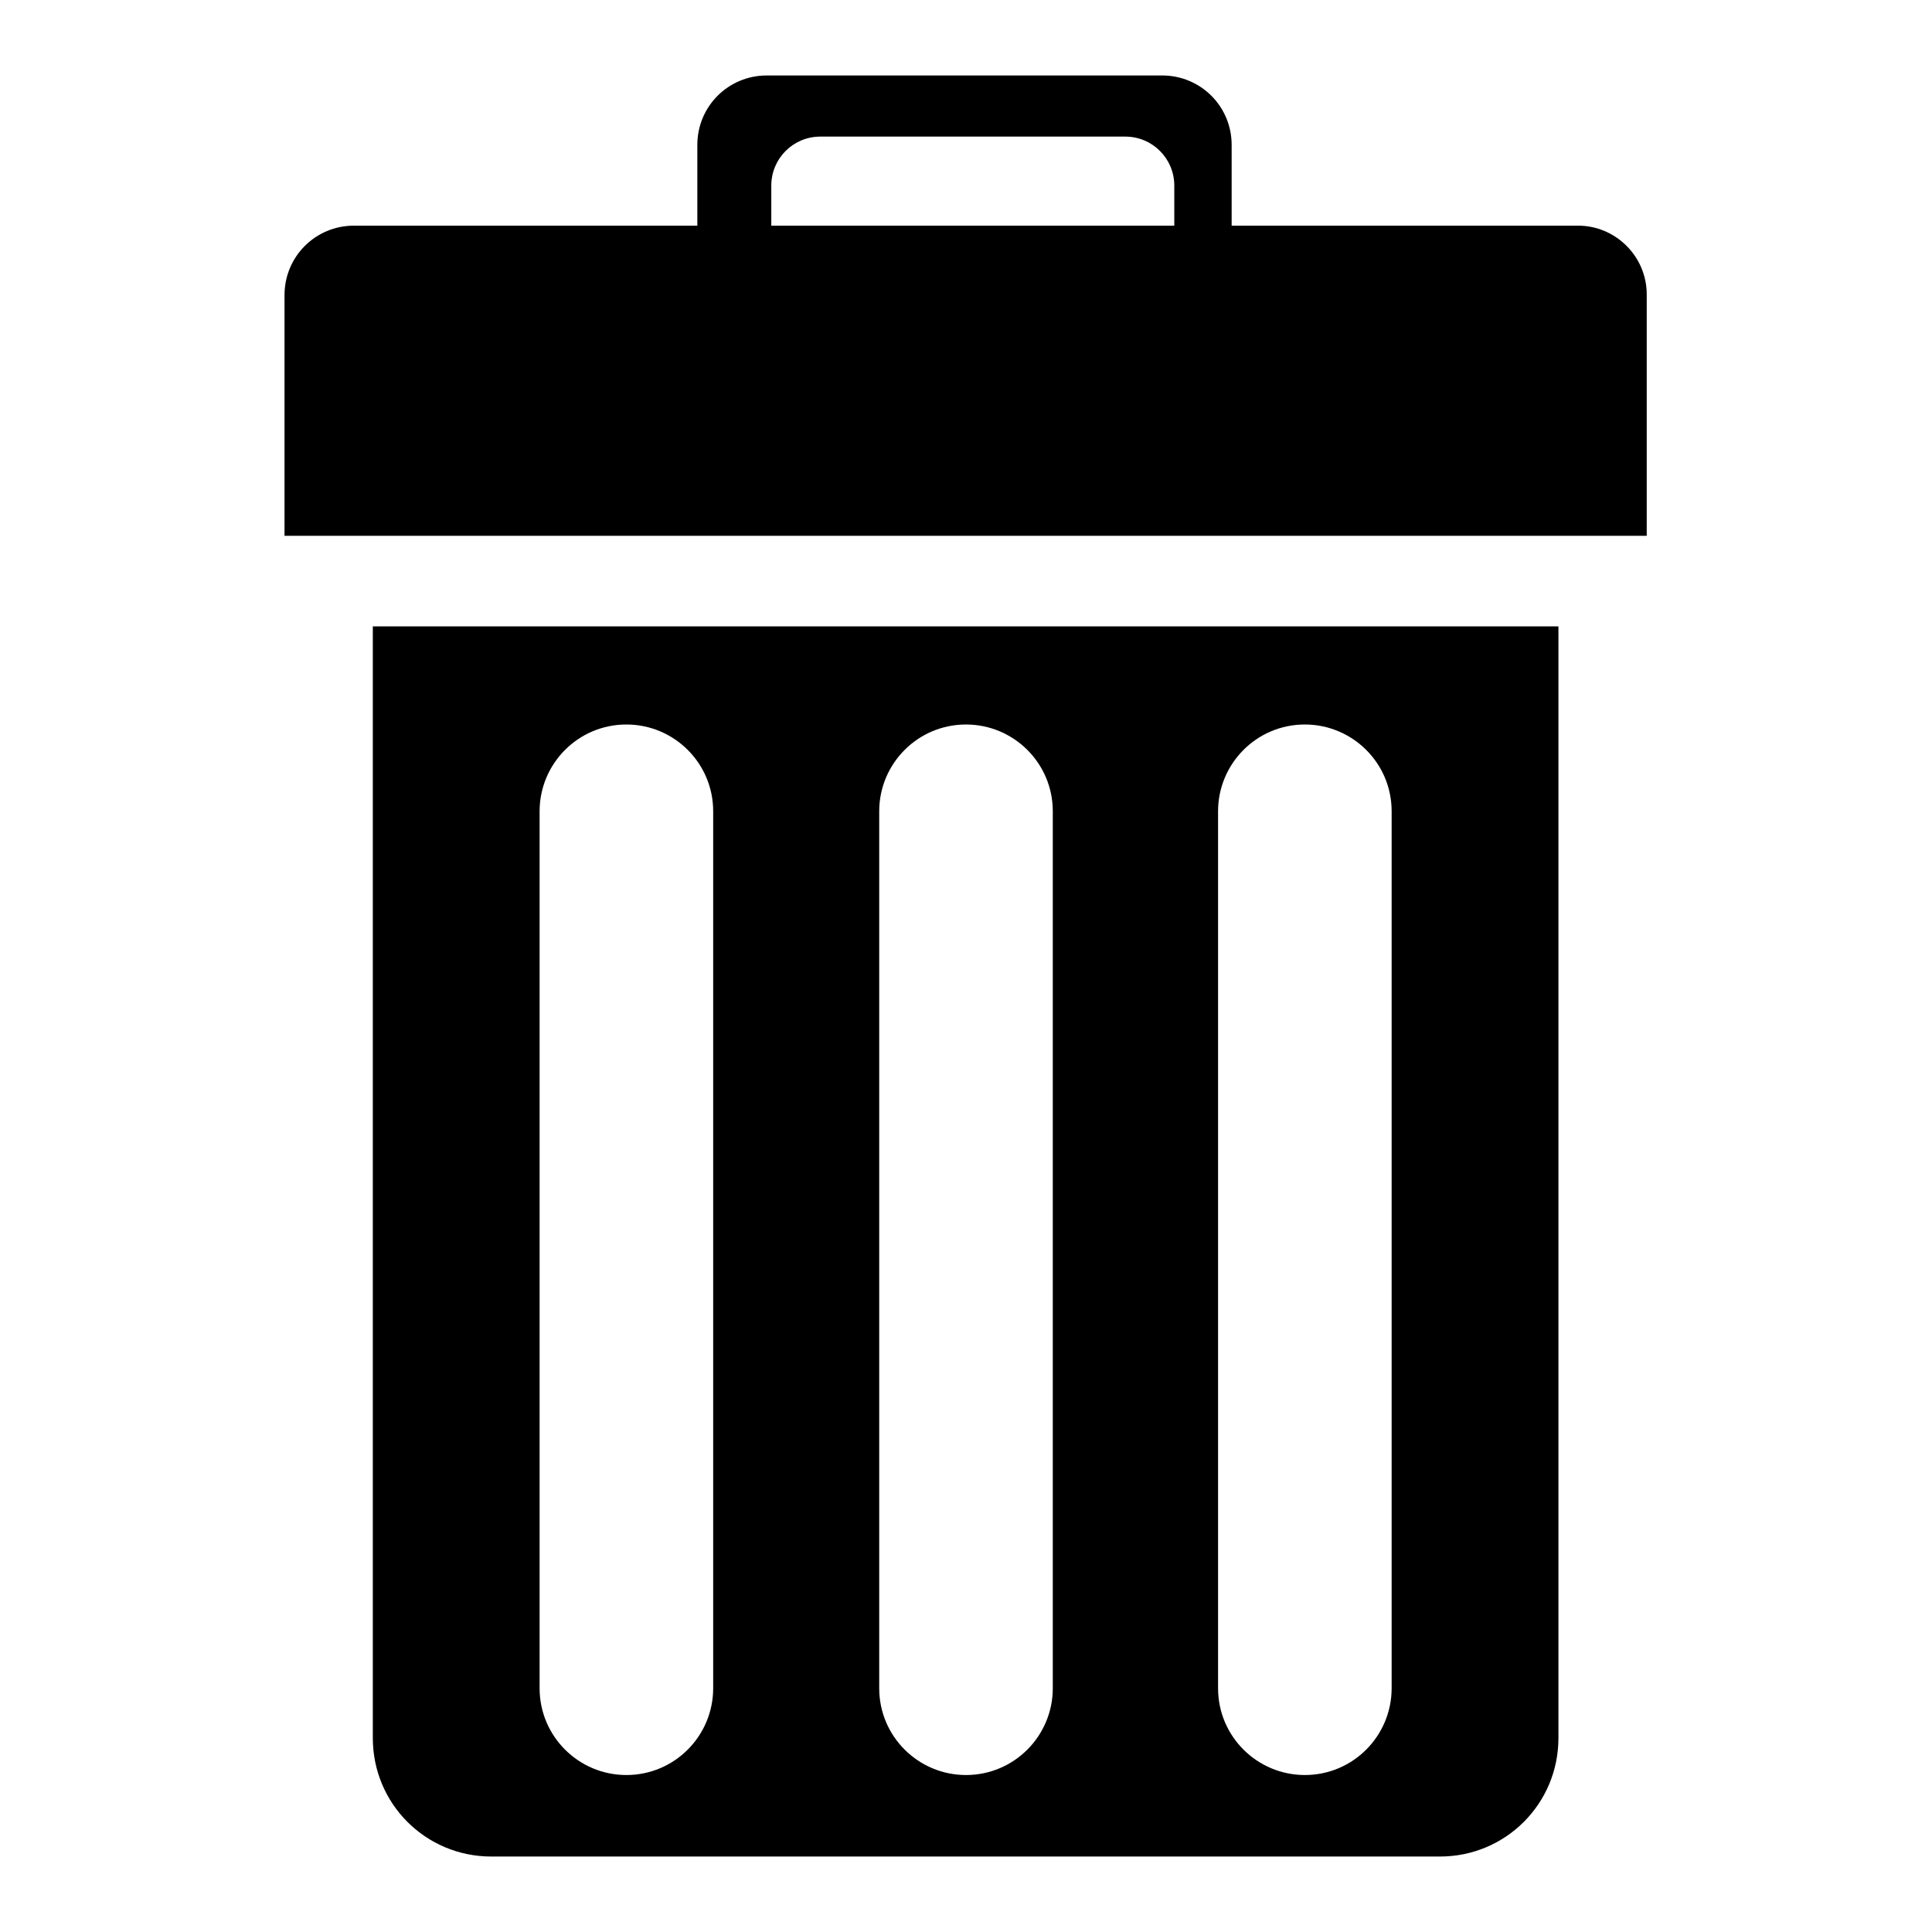
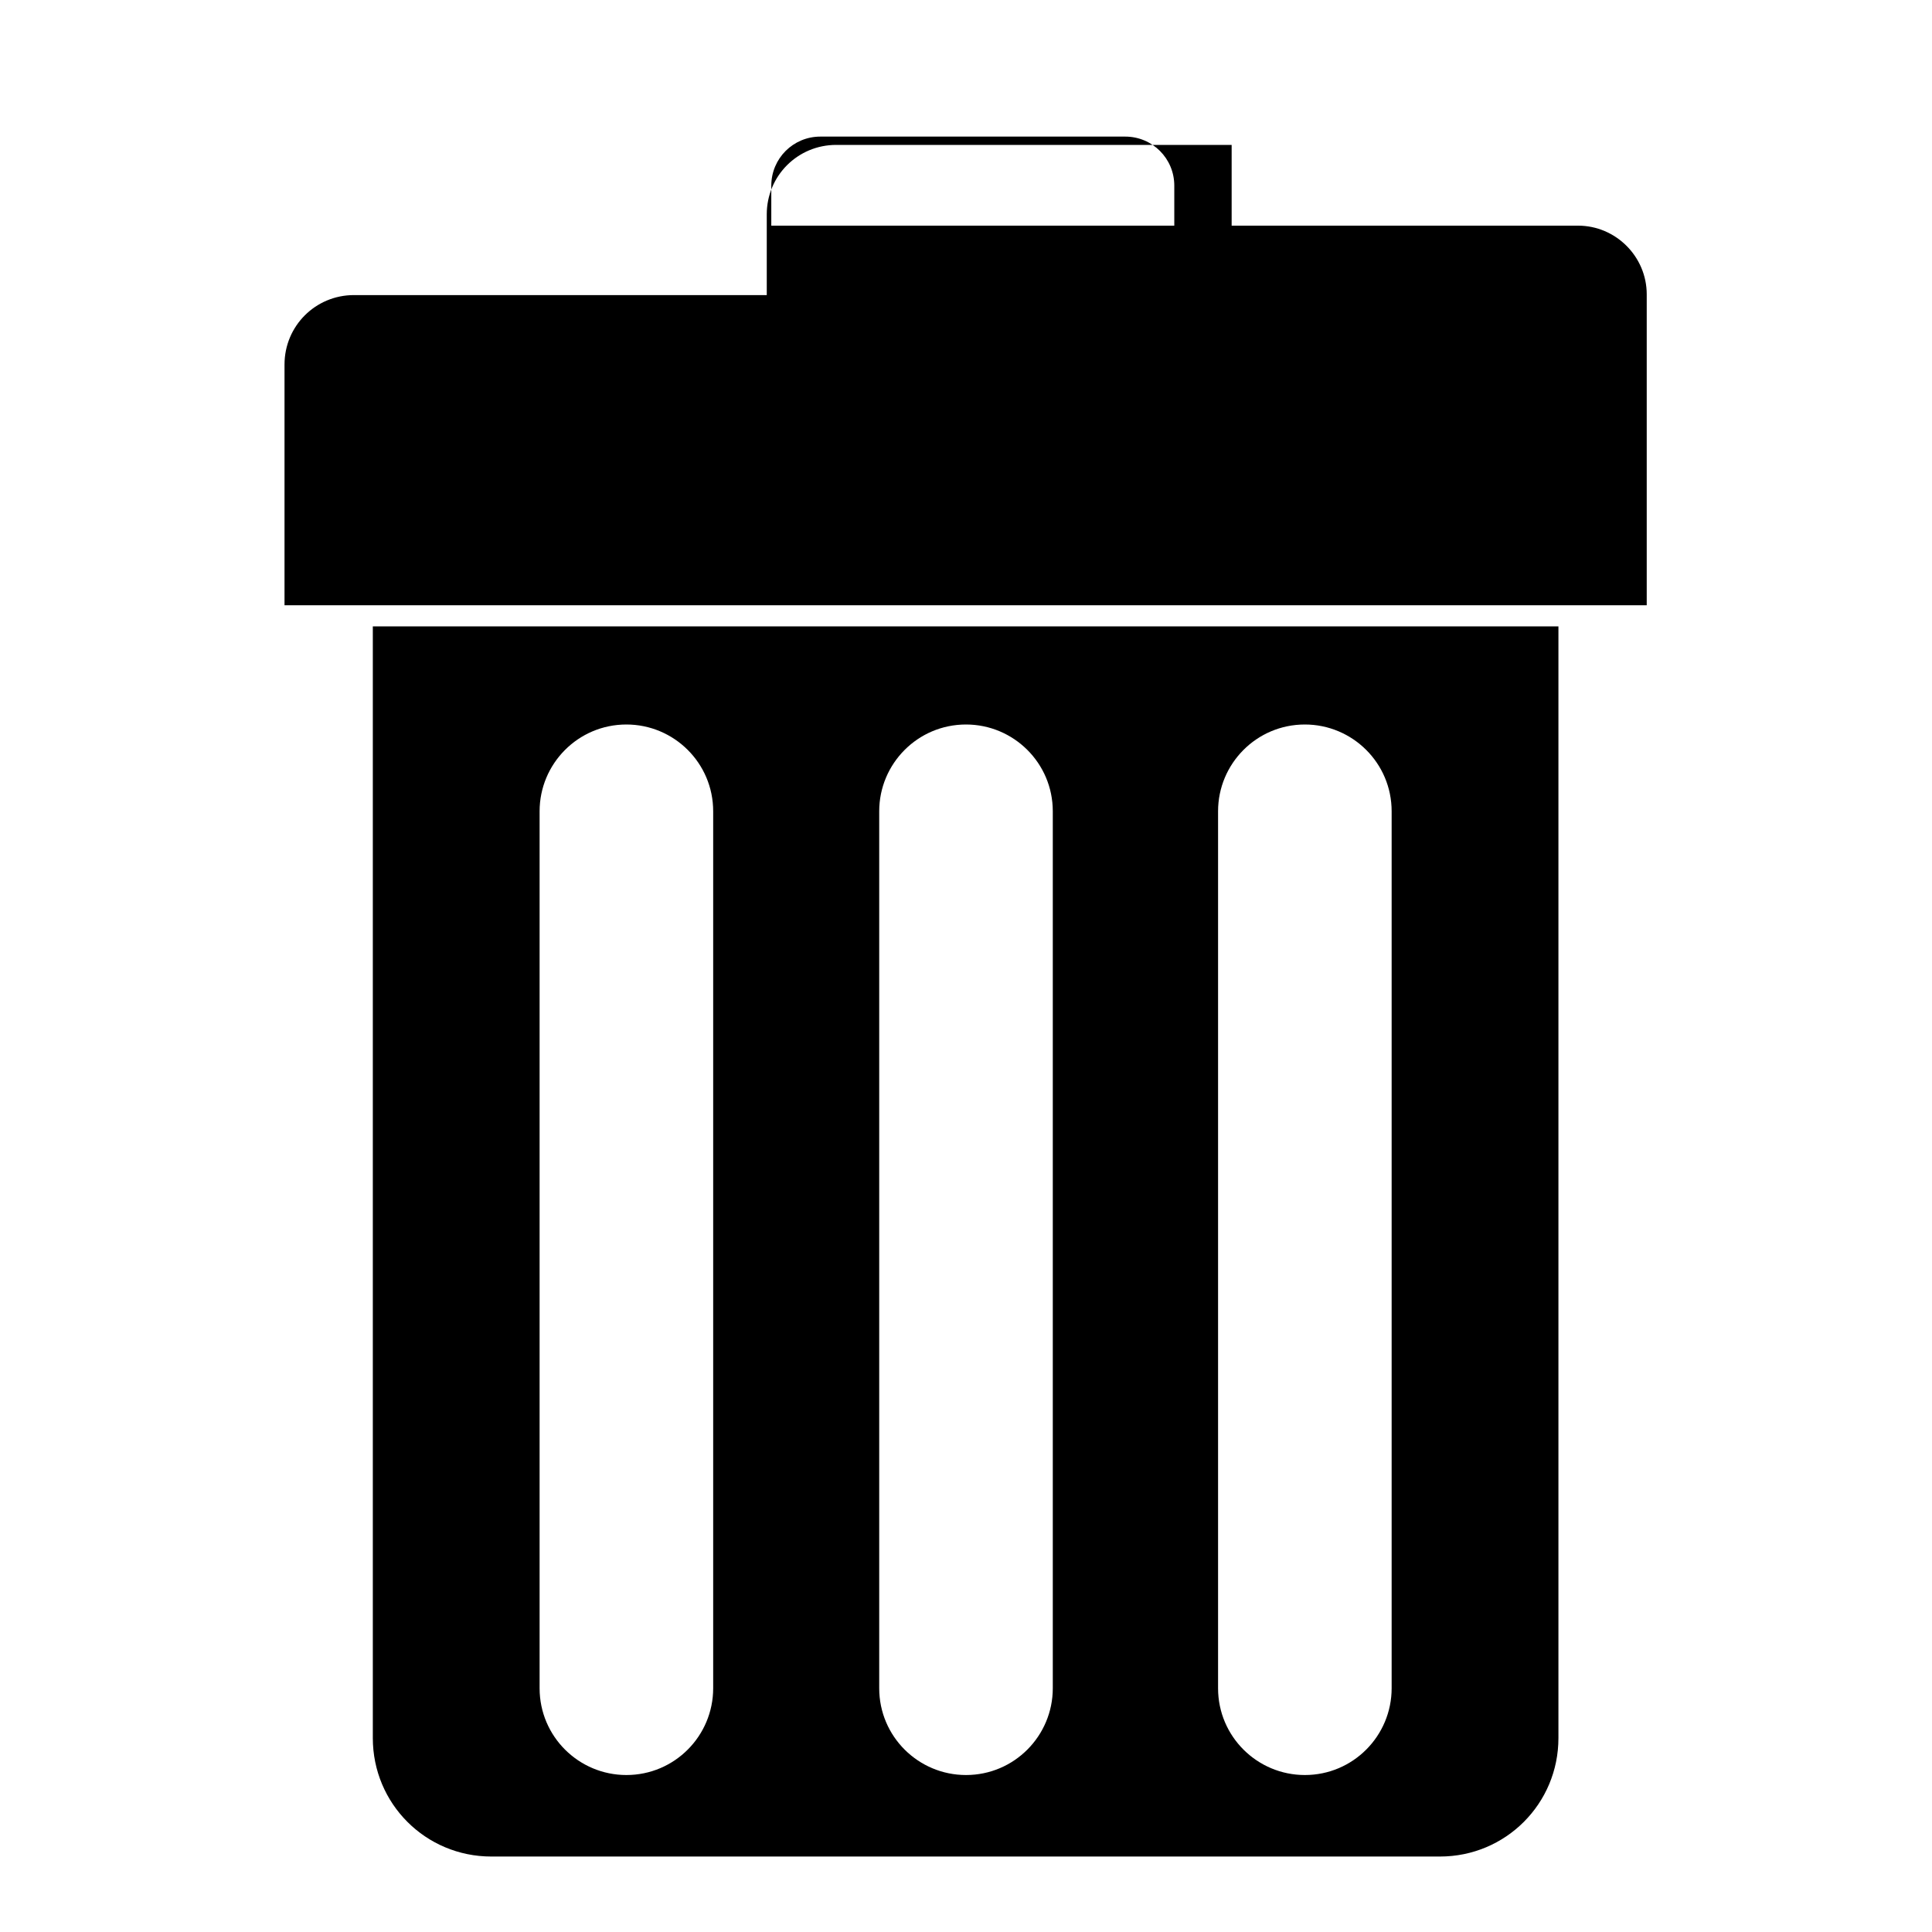
<svg xmlns="http://www.w3.org/2000/svg" version="1.1" x="0px" y="0px" viewBox="0 0 256 256" enable-background="new 0 0 256 256" xml:space="preserve">
  <g>
-     <path fill="#000000" d="M209.1,29.9h-45.9V19.2c0-5.1-4.1-9.2-9.2-9.2h-52.4c-5.1,0-9.2,4.1-9.2,9.2v10.7H46.9 c-5.1,0-9.2,4.1-9.2,9.2v31.9h180.5V39C218.2,34,214.1,29.9,209.1,29.9z M155.7,29.9h-53.5v-5.3c0-3.6,2.9-6.5,6.5-6.5h40.4 c3.6,0,6.5,2.9,6.5,6.5V29.9z M49.4,230.3c0,8.7,7,15.7,15.7,15.7h125.7c8.7,0,15.7-7,15.7-15.7V83H49.4V230.3z M161.4,107.5 c0-6.3,5.1-11.5,11.5-11.5c6.3,0,11.5,5.1,11.5,11.5v116.2c0,6.3-5.1,11.5-11.5,11.5c-6.3,0-11.5-5.1-11.5-11.5V107.5z  M116.5,107.5c0-6.3,5.1-11.5,11.5-11.5c6.3,0,11.5,5.1,11.5,11.5v116.2c0,6.3-5.1,11.5-11.5,11.5c-6.3,0-11.5-5.1-11.5-11.5V107.5 z M71.5,107.5c0-6.3,5.1-11.5,11.5-11.5c6.3,0,11.5,5.1,11.5,11.5v116.2c0,6.3-5.1,11.5-11.5,11.5c-6.3,0-11.5-5.1-11.5-11.5V107.5 z" />
+     <path fill="#000000" d="M209.1,29.9h-45.9V19.2h-52.4c-5.1,0-9.2,4.1-9.2,9.2v10.7H46.9 c-5.1,0-9.2,4.1-9.2,9.2v31.9h180.5V39C218.2,34,214.1,29.9,209.1,29.9z M155.7,29.9h-53.5v-5.3c0-3.6,2.9-6.5,6.5-6.5h40.4 c3.6,0,6.5,2.9,6.5,6.5V29.9z M49.4,230.3c0,8.7,7,15.7,15.7,15.7h125.7c8.7,0,15.7-7,15.7-15.7V83H49.4V230.3z M161.4,107.5 c0-6.3,5.1-11.5,11.5-11.5c6.3,0,11.5,5.1,11.5,11.5v116.2c0,6.3-5.1,11.5-11.5,11.5c-6.3,0-11.5-5.1-11.5-11.5V107.5z  M116.5,107.5c0-6.3,5.1-11.5,11.5-11.5c6.3,0,11.5,5.1,11.5,11.5v116.2c0,6.3-5.1,11.5-11.5,11.5c-6.3,0-11.5-5.1-11.5-11.5V107.5 z M71.5,107.5c0-6.3,5.1-11.5,11.5-11.5c6.3,0,11.5,5.1,11.5,11.5v116.2c0,6.3-5.1,11.5-11.5,11.5c-6.3,0-11.5-5.1-11.5-11.5V107.5 z" />
  </g>
</svg>